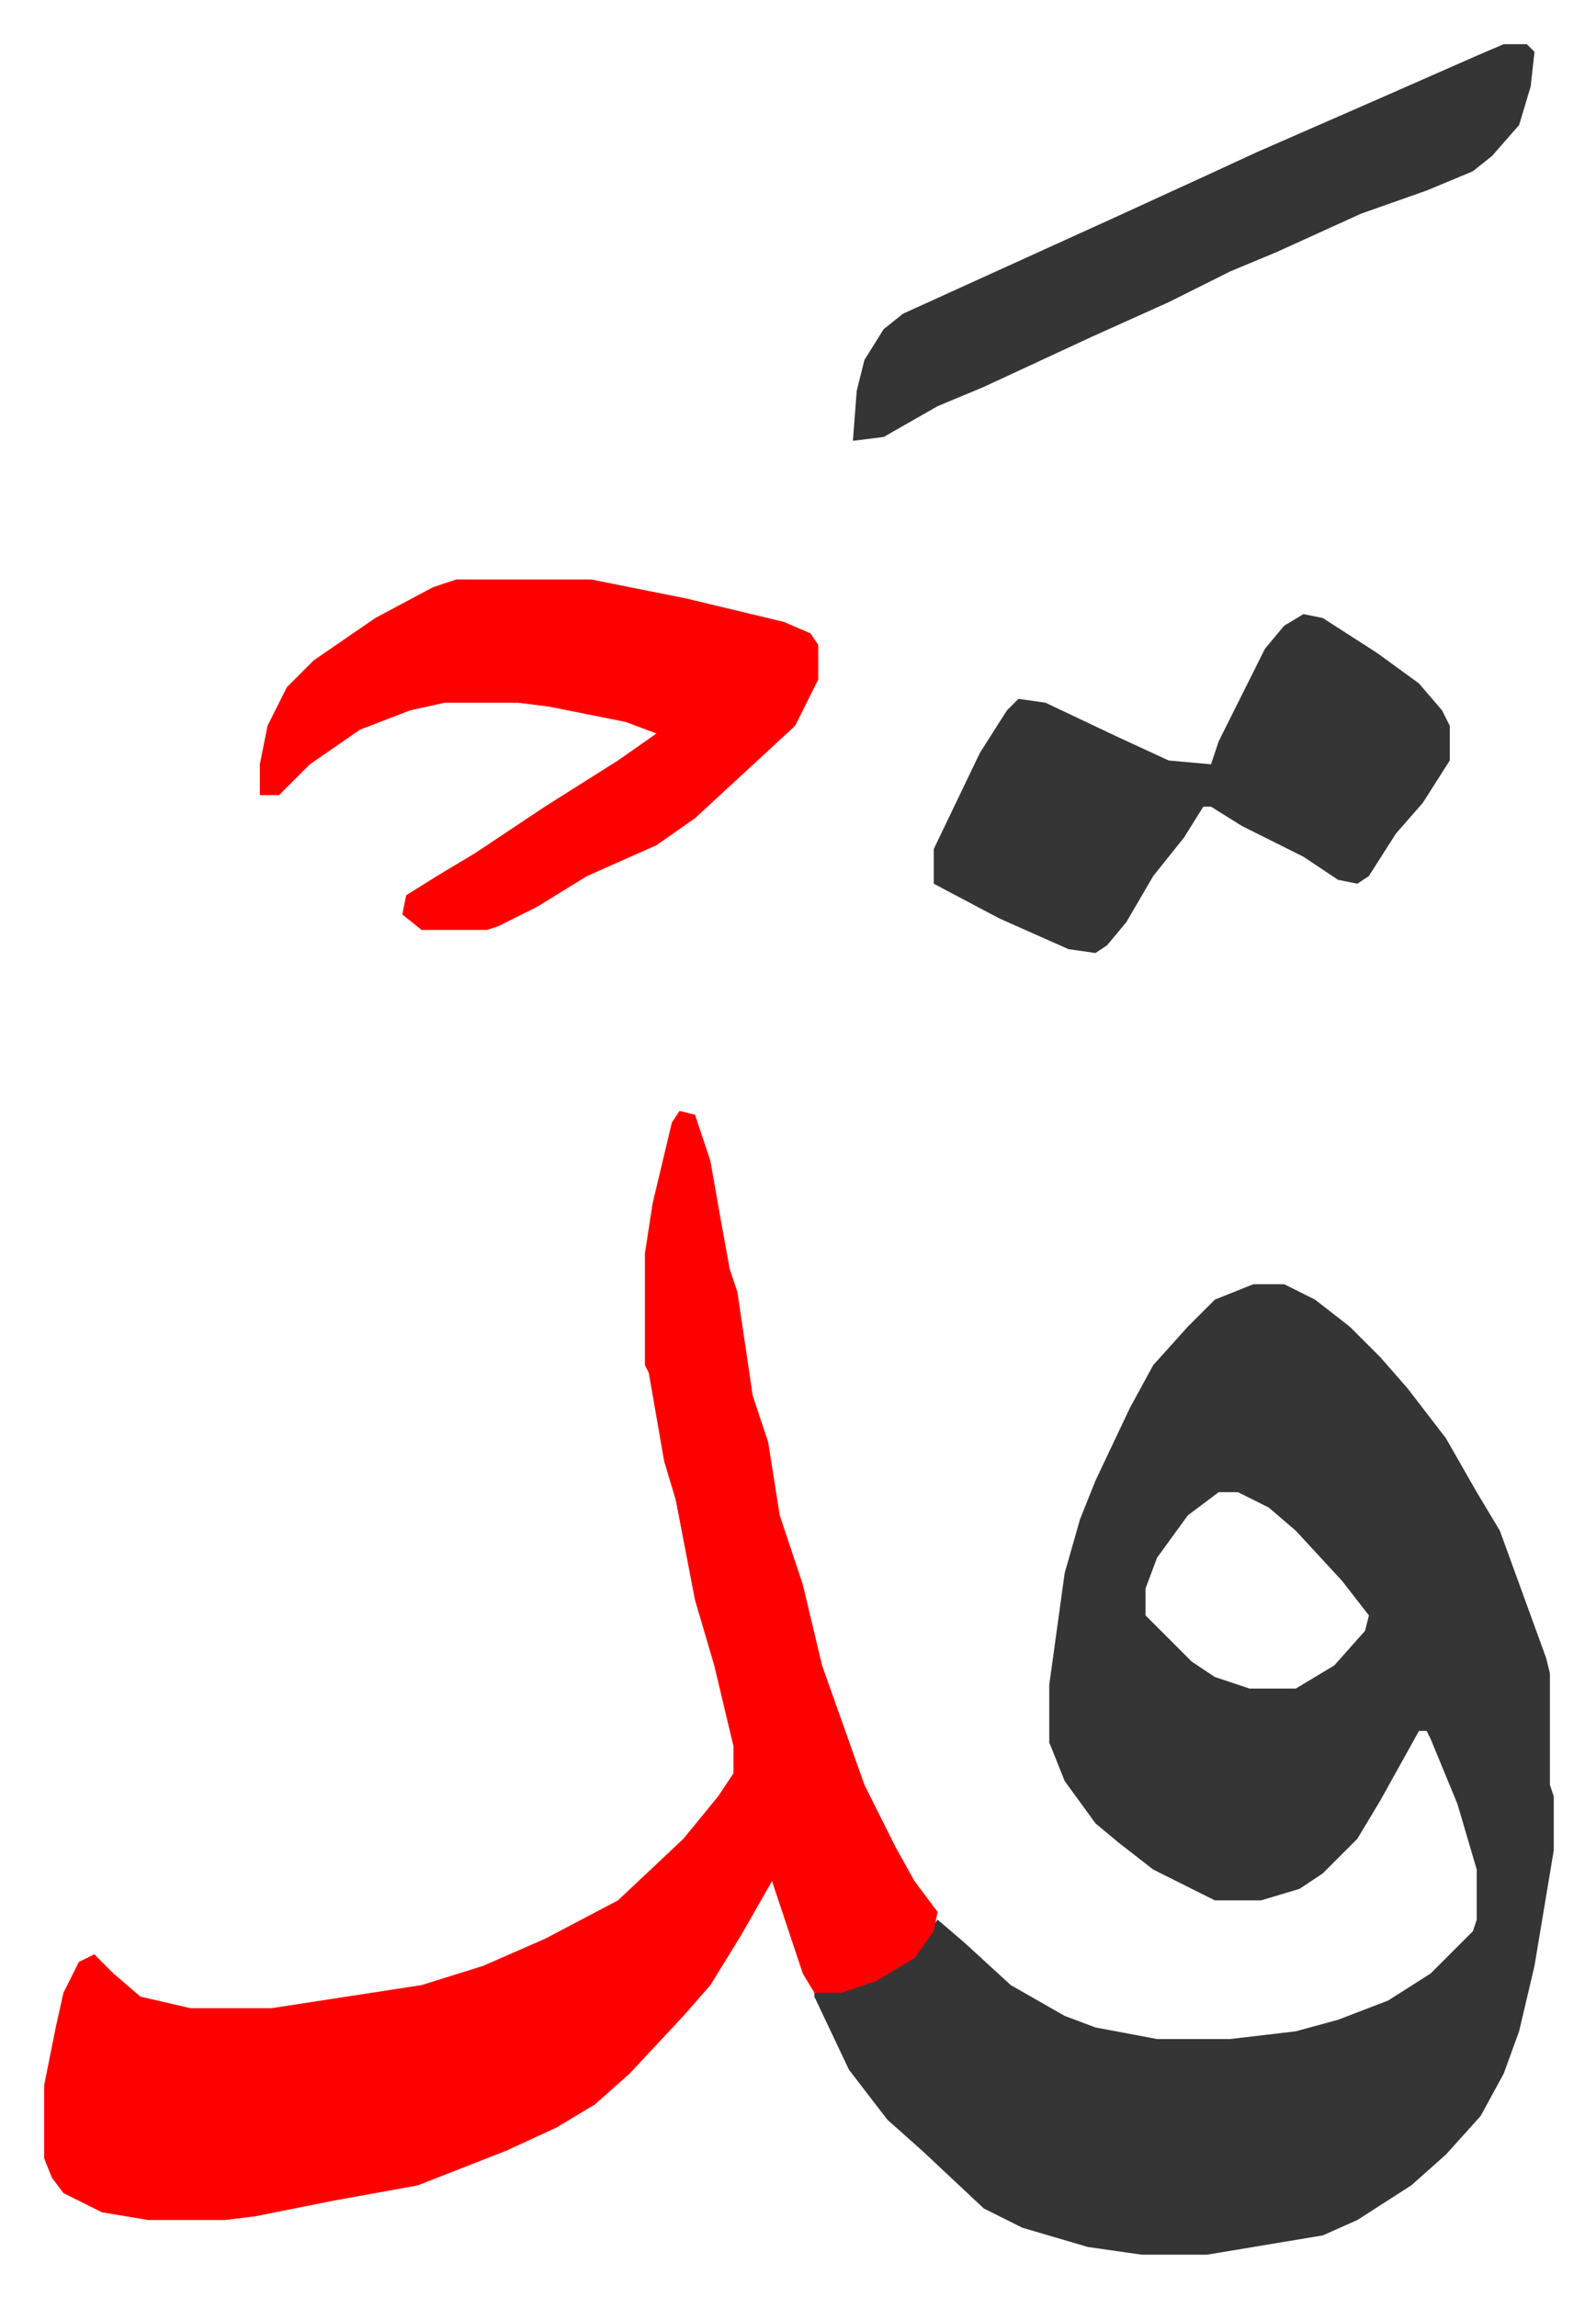
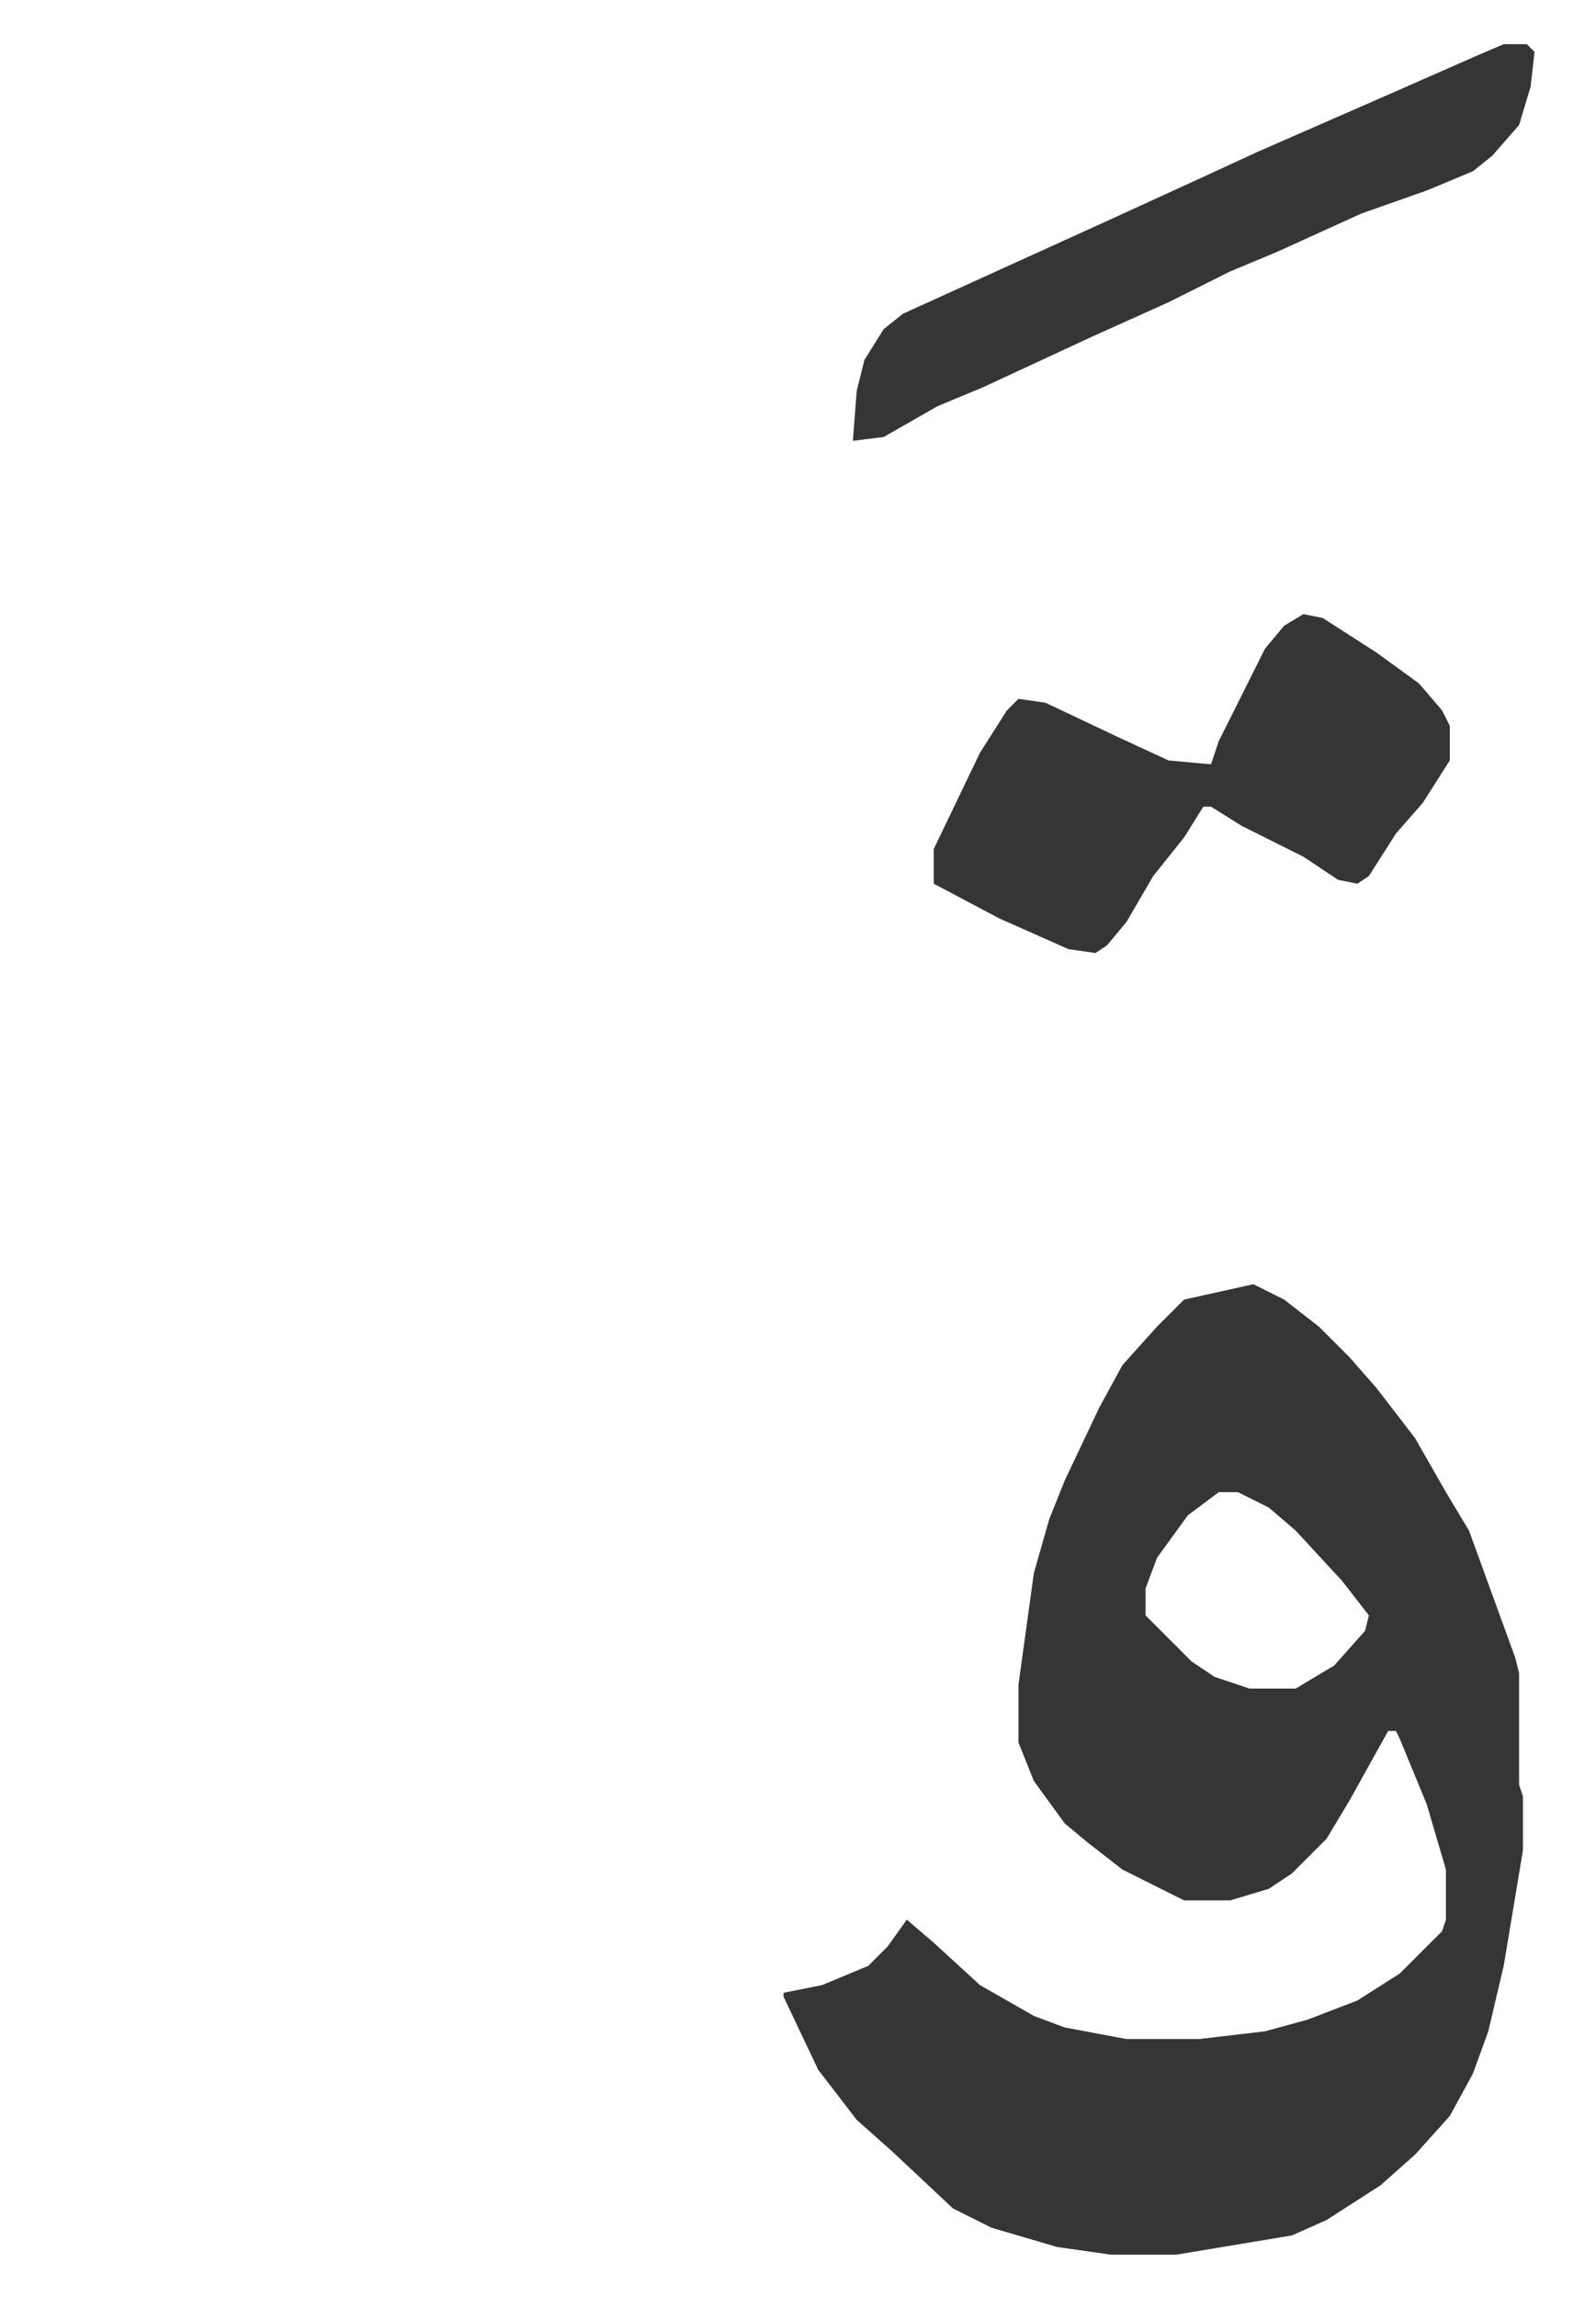
<svg xmlns="http://www.w3.org/2000/svg" role="img" viewBox="-11.47 402.53 414.44 596.44">
-   <path fill="#353535" id="rule_normal" d="M314 736h8l8 4 9 7 8 8 7 8 10 13 8 14 6 10 4 11 8 22 1 4v29l1 3v14l-5 30-4 17-4 11-6 11-9 10-9 8-14 9-9 4-30 5h-17l-14-2-17-5-10-5-16-15-9-8-10-13-9-19v-1l10-2 12-5 5-5 5-7 7 6 12 11 14 8 8 3 16 3h19l17-2 11-3 13-5 11-7 11-11 1-3v-13l-5-17-7-17-1-2h-2l-10 18-6 10-9 9-6 4-10 3h-12l-16-8-9-7-6-5-8-11-4-10v-15l4-29 4-14 4-10 9-19 6-11 9-10 7-7zm-9 54l-8 6-8 11-3 8v7l7 7 5 5 6 4 9 3h12l10-6 8-9 1-4-7-9-12-13-7-6-8-4z" />
-   <path fill="#ff0000" id="rule_qalqalah" d="M165 691l4 1 4 12 3 17 2 11 2 6 4 27 4 12 3 19 6 18 5 21 11 31 8 16 5 9 6 8-1 5-5 7-10 6-9 3h-7l-3-5-8-24-8 14-8 13-7 8-14 15-9 8-10 6-13 6-23 9-22 4-20 4-8 1H27l-12-2-10-5-3-4-2-5v-19l3-15 2-9 4-8 4-2 5 5 7 6 13 3h21l39-6 16-5 16-7 19-10 17-16 9-11 4-6v-7l-5-21-5-17-5-26-3-10-4-23-1-2v-29l2-13 5-21zm-58-138h35l25 5 25 6 7 3 2 3v9l-6 12-13 12-13 12-10 7-18 8-13 8-10 5-3 1H98l-5-4 1-5 8-5 10-6 18-12 19-12 10-7-8-3-20-4-8-1h-19l-9 2-13 5-13 9-8 8h-5v-8l2-10 5-10 7-7 16-11 15-8z" />
+   <path fill="#353535" id="rule_normal" d="M314 736l8 4 9 7 8 8 7 8 10 13 8 14 6 10 4 11 8 22 1 4v29l1 3v14l-5 30-4 17-4 11-6 11-9 10-9 8-14 9-9 4-30 5h-17l-14-2-17-5-10-5-16-15-9-8-10-13-9-19v-1l10-2 12-5 5-5 5-7 7 6 12 11 14 8 8 3 16 3h19l17-2 11-3 13-5 11-7 11-11 1-3v-13l-5-17-7-17-1-2h-2l-10 18-6 10-9 9-6 4-10 3h-12l-16-8-9-7-6-5-8-11-4-10v-15l4-29 4-14 4-10 9-19 6-11 9-10 7-7zm-9 54l-8 6-8 11-3 8v7l7 7 5 5 6 4 9 3h12l10-6 8-9 1-4-7-9-12-13-7-6-8-4z" />
  <path fill="#353535" id="rule_normal" d="M327 562l5 1 14 9 11 8 6 7 2 4v9l-7 11-7 8-7 11-3 2-5-1-9-6-16-8-8-5h-2l-5 8-8 10-7 12-5 6-3 2-7-1-18-8-17-9v-9l12-25 7-11 3-3 7 1 19 9 13 6 11 1 2-6 12-24 5-6zm52-148h6l2 2-1 9-3 10-7 8-5 4-12 5-17 6-22 10-12 5-16 8-20 9-28 13-12 5-14 8-8 1 1-13 2-8 5-8 5-4 22-10 33-15 24-11 13-6 32-14 25-11z" />
</svg>